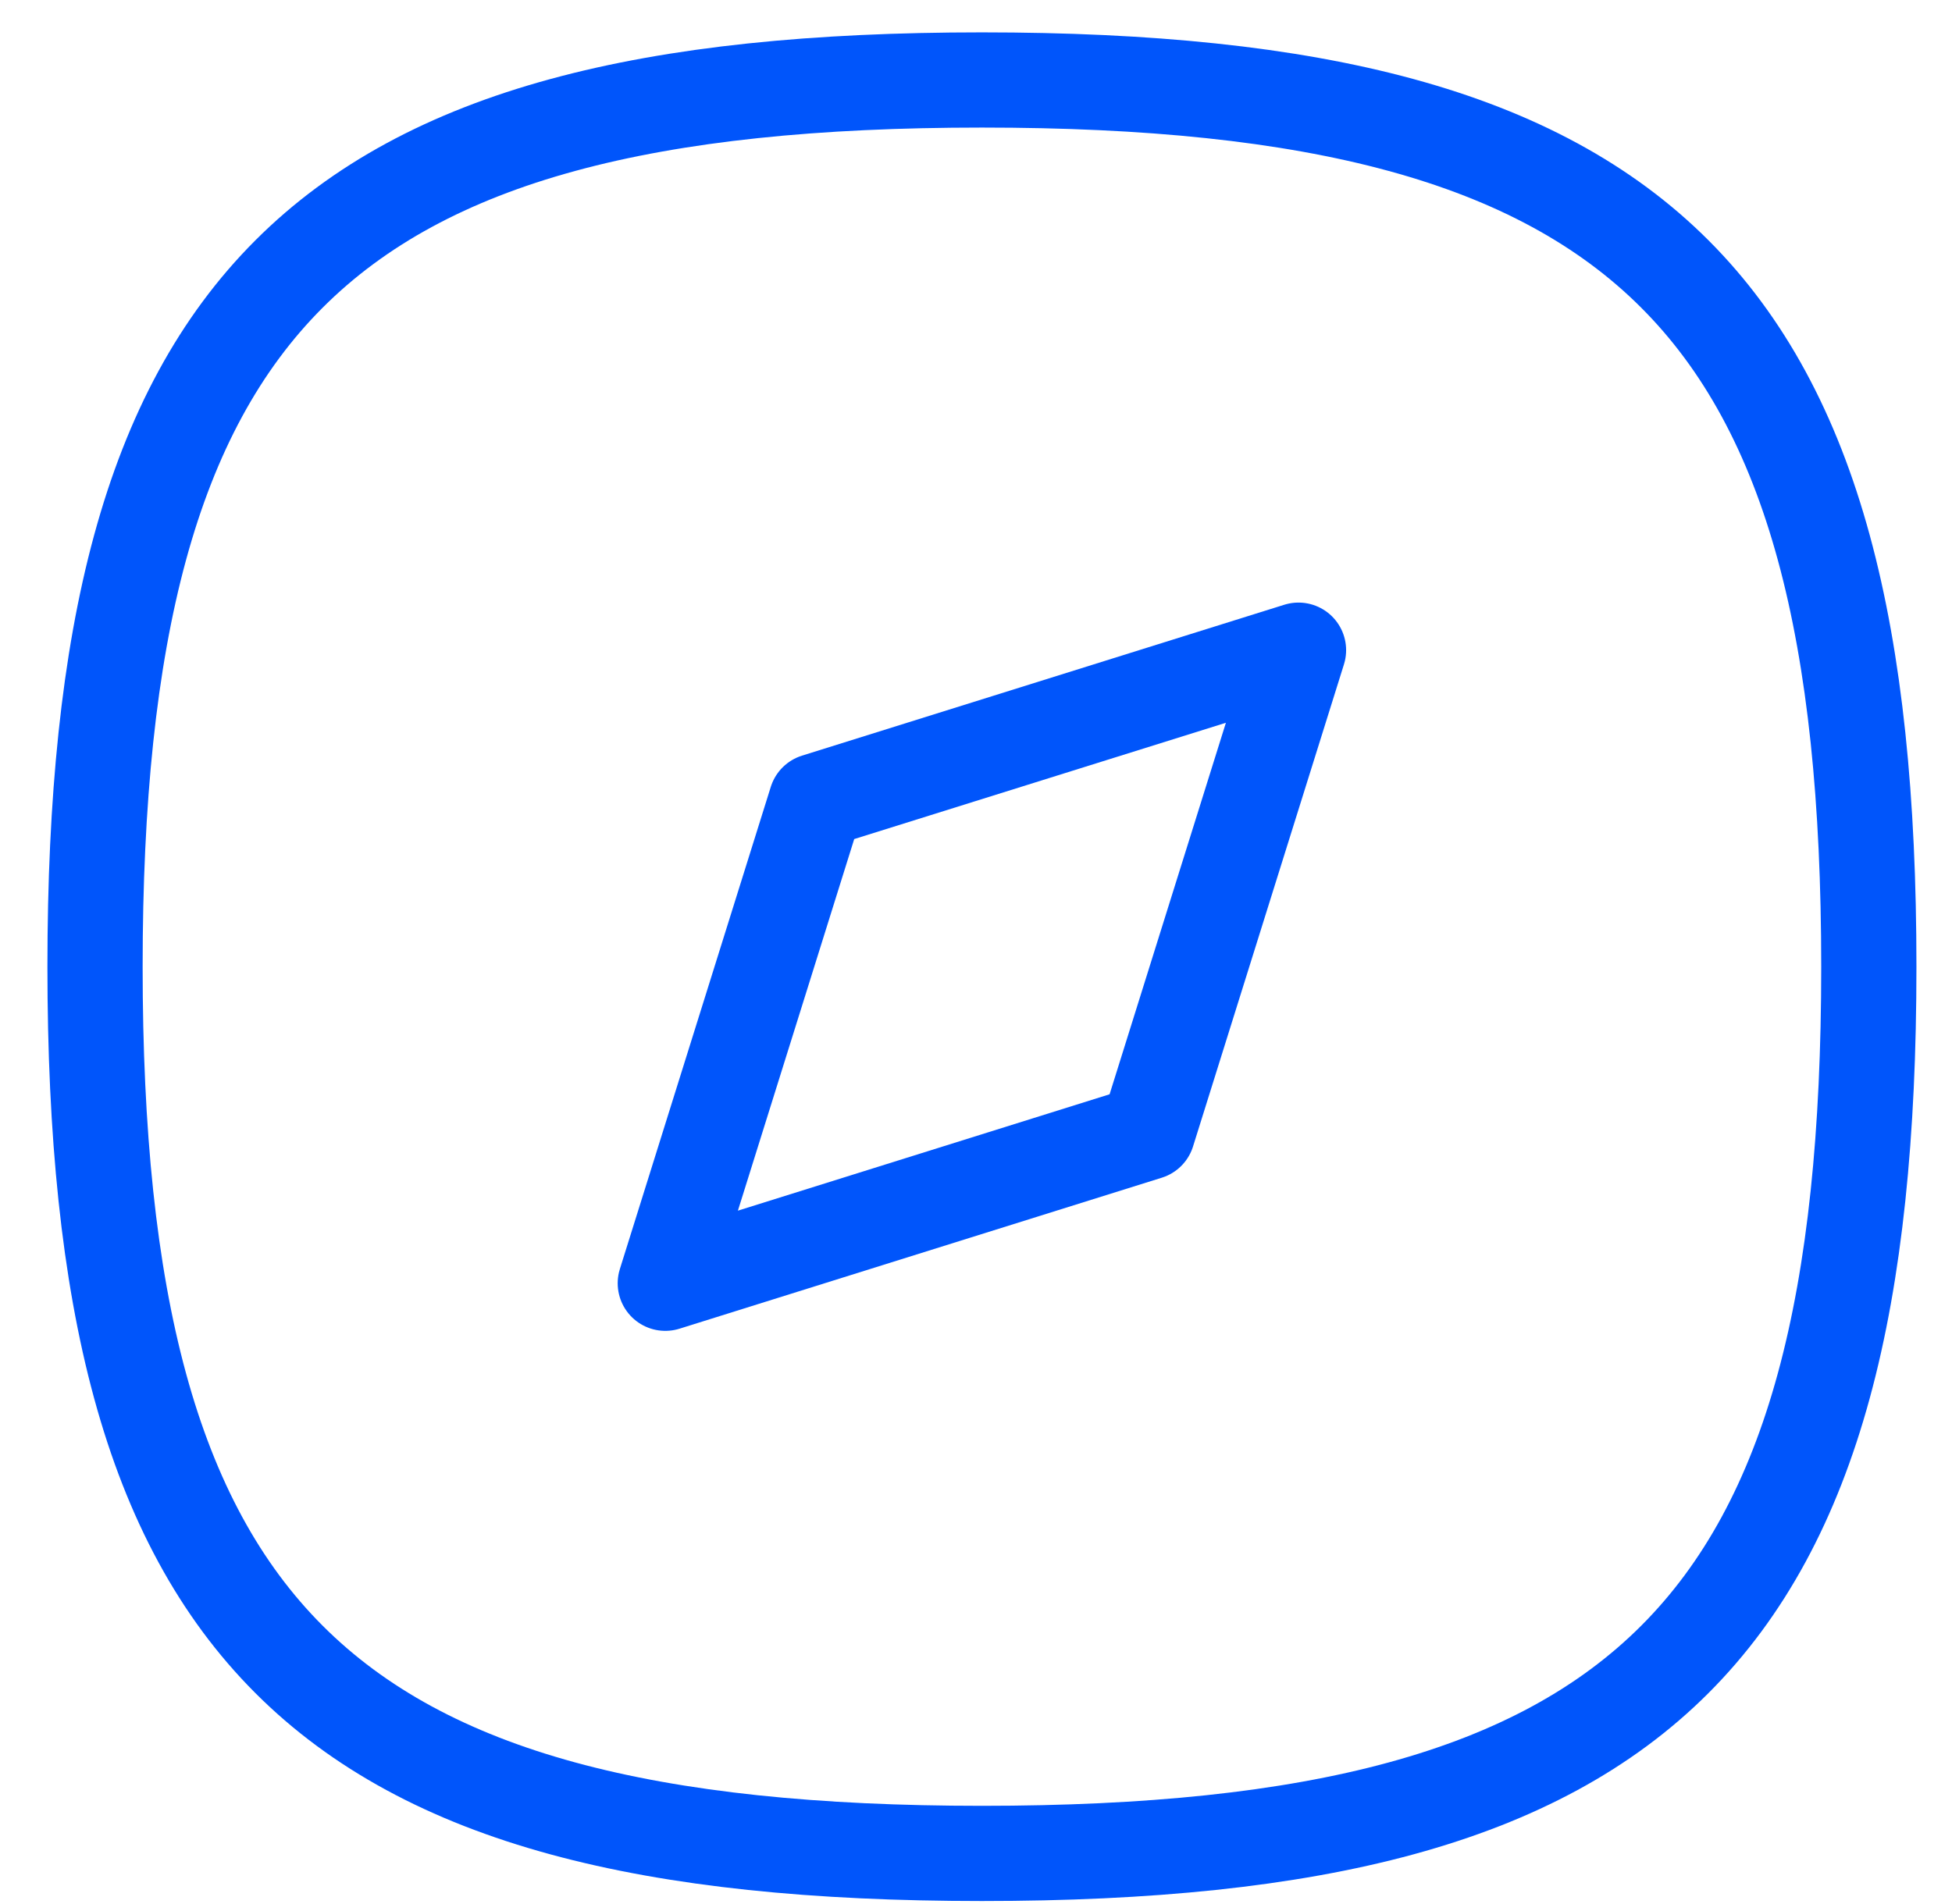
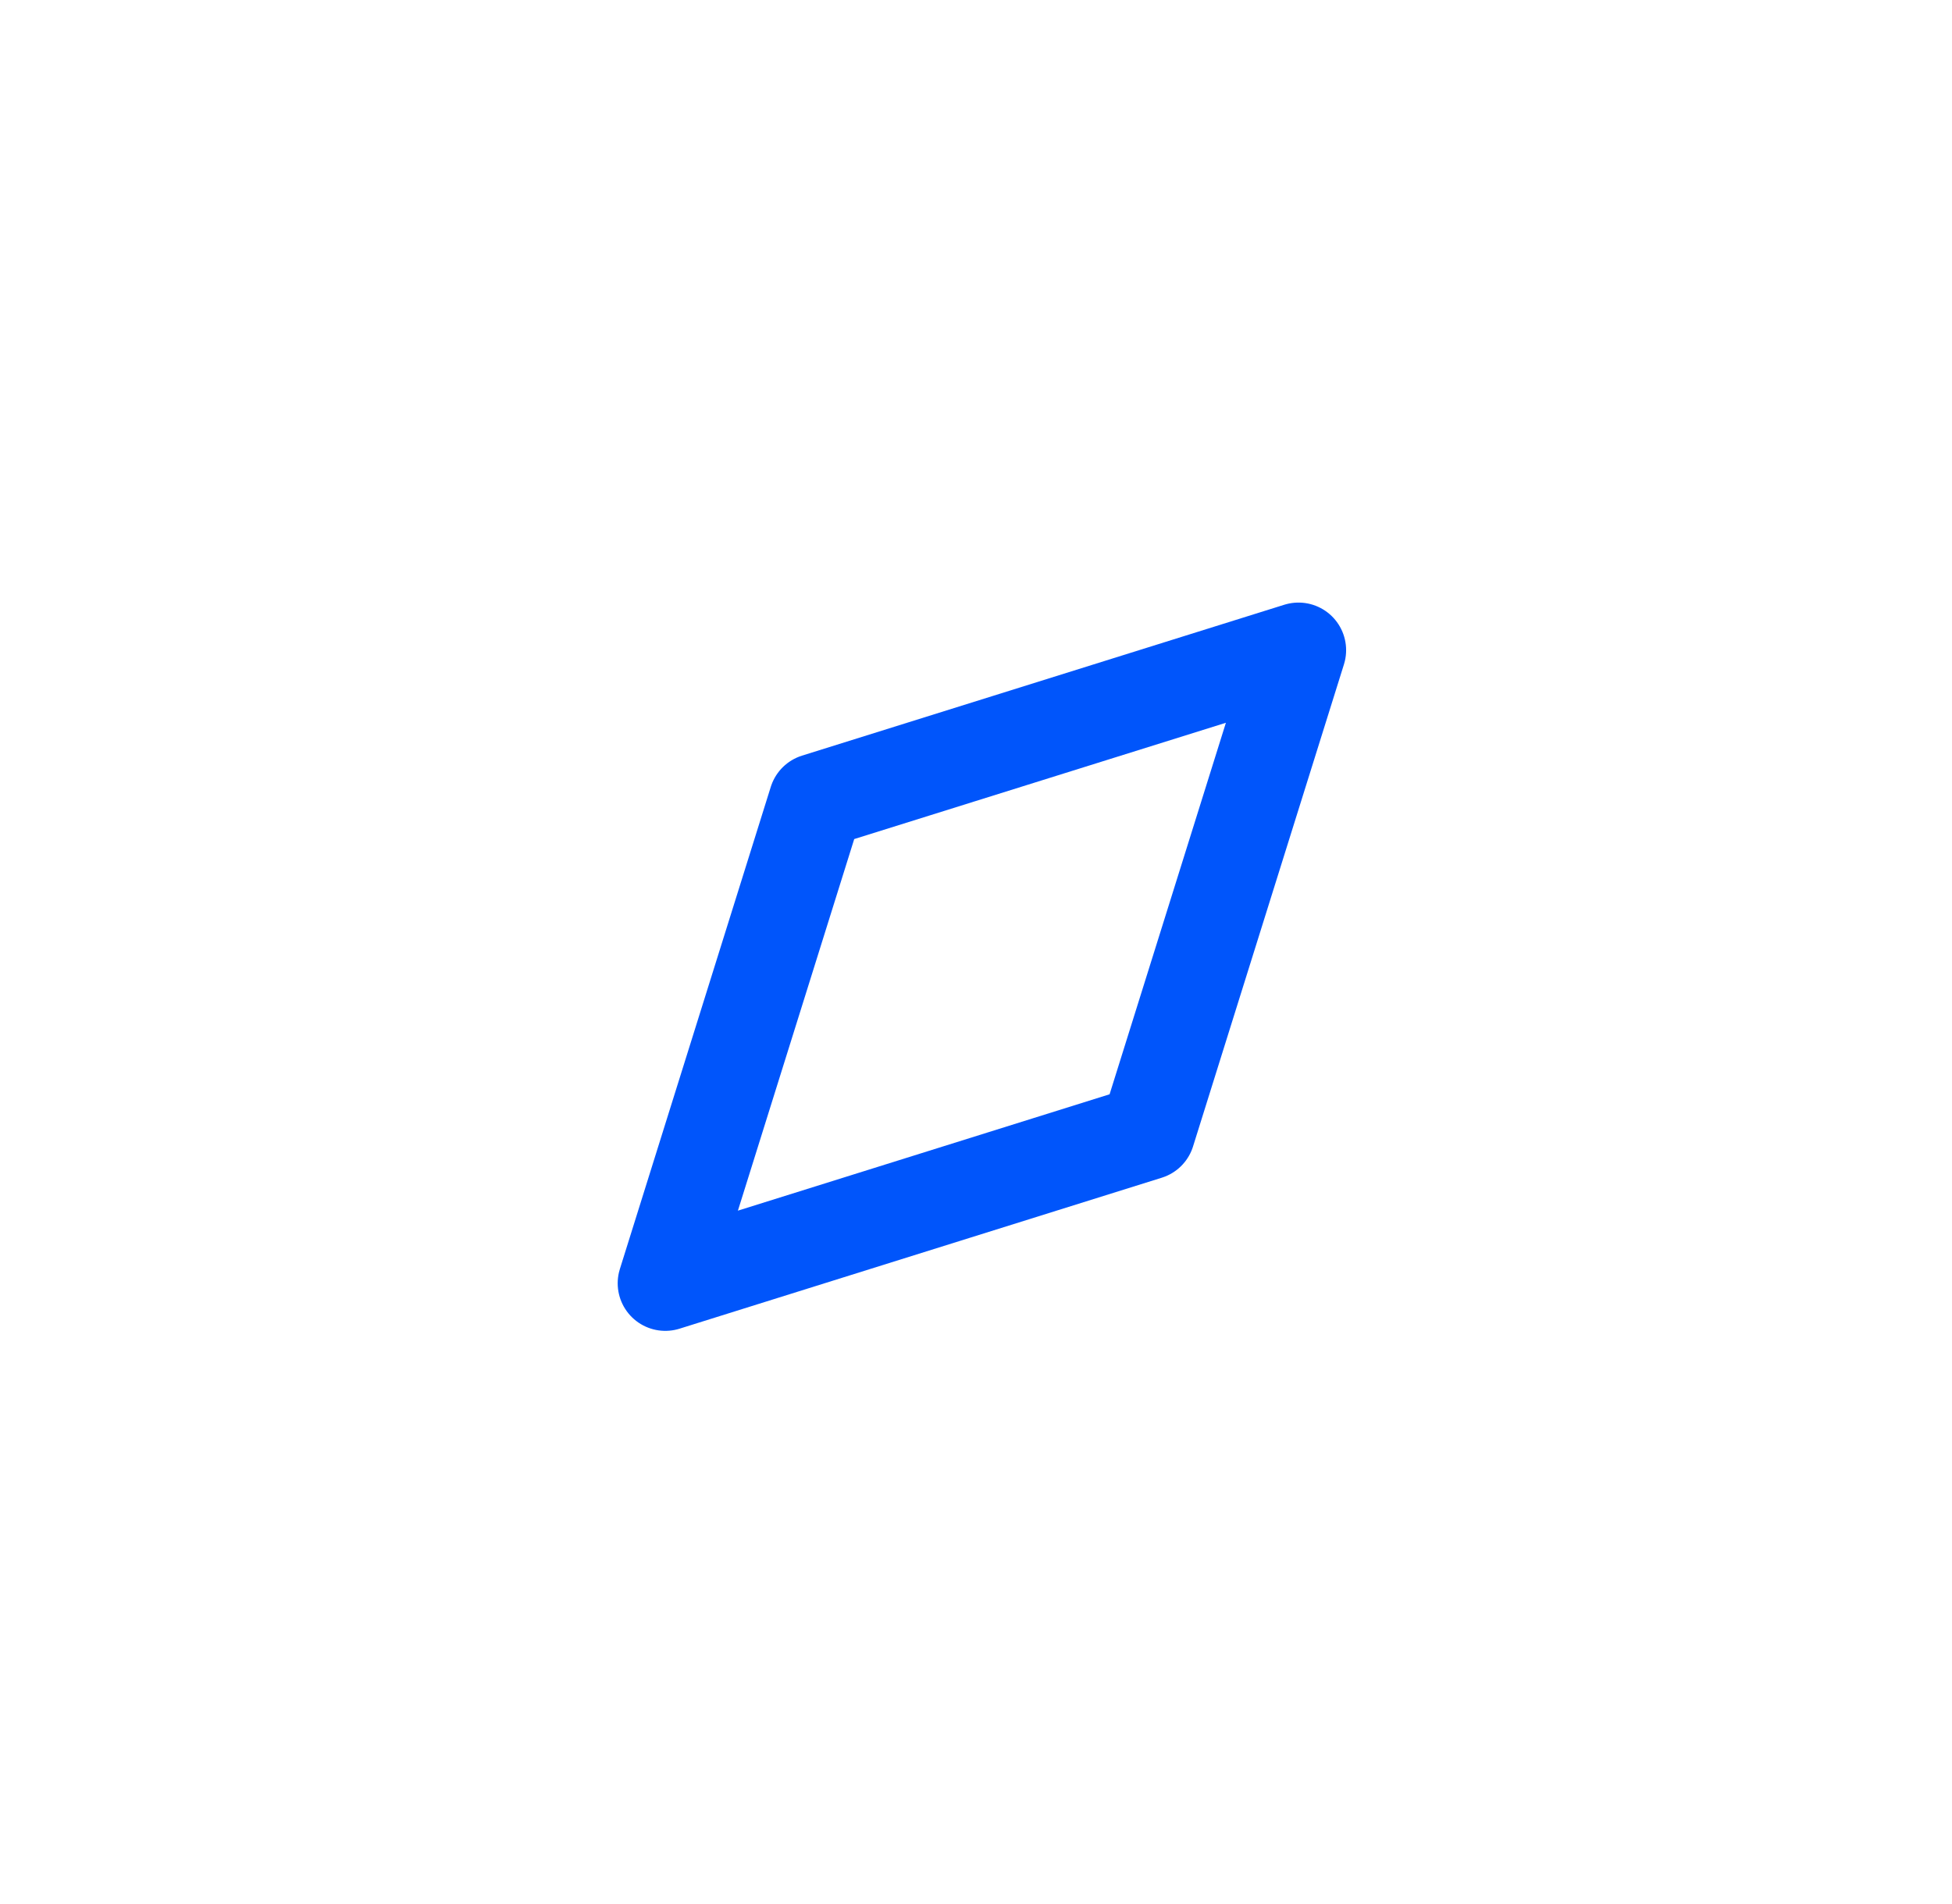
<svg xmlns="http://www.w3.org/2000/svg" width="41" height="40" viewBox="0 0 41 40" fill="none">
-   <path fill-rule="evenodd" clip-rule="evenodd" d="M1.996 20.309C1.996 34.279 6.654 38.937 20.625 38.937C34.595 38.937 39.253 34.279 39.253 20.309C39.253 6.338 34.595 1.68 20.625 1.68C6.654 1.68 1.996 6.338 1.996 20.309Z" stroke="#0055FB" stroke-width="2" stroke-linecap="round" stroke-linejoin="round" />
  <path fill-rule="evenodd" clip-rule="evenodd" d="M13.974 26.959L17.144 16.829L27.274 13.659L24.104 23.787L13.974 26.959Z" stroke="#0055FB" stroke-width="2" stroke-linecap="round" stroke-linejoin="round" />
</svg>